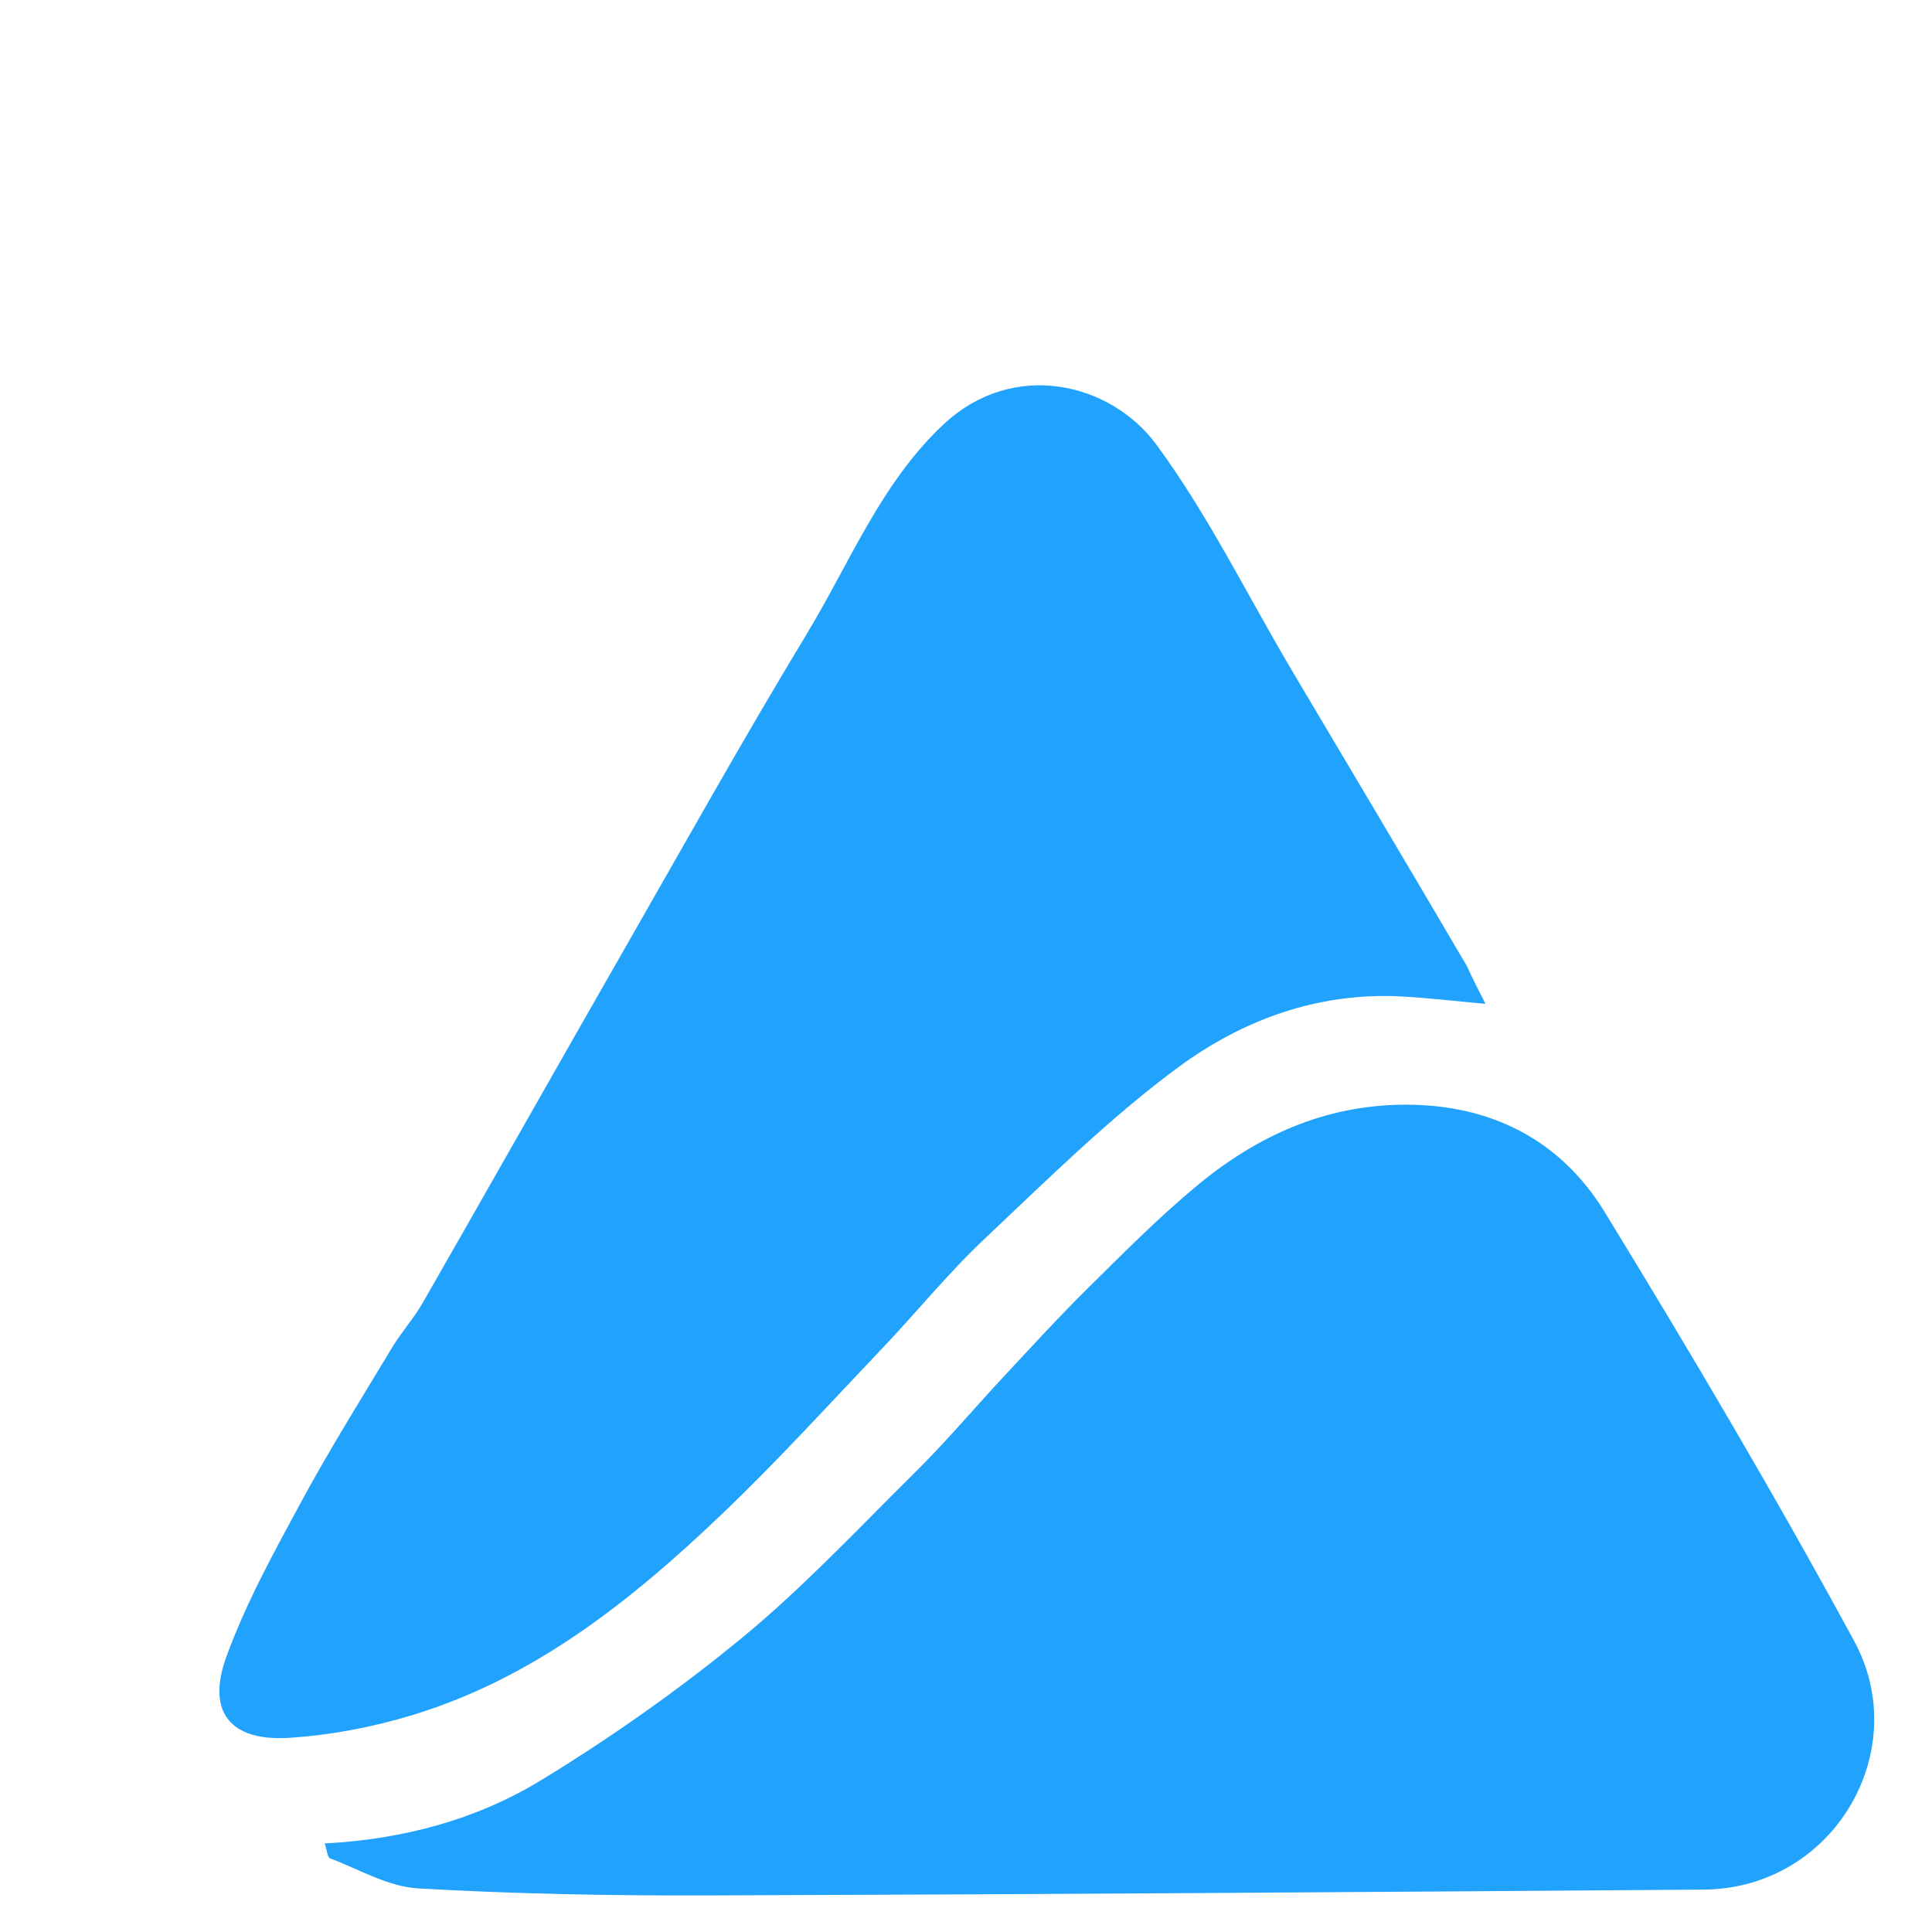
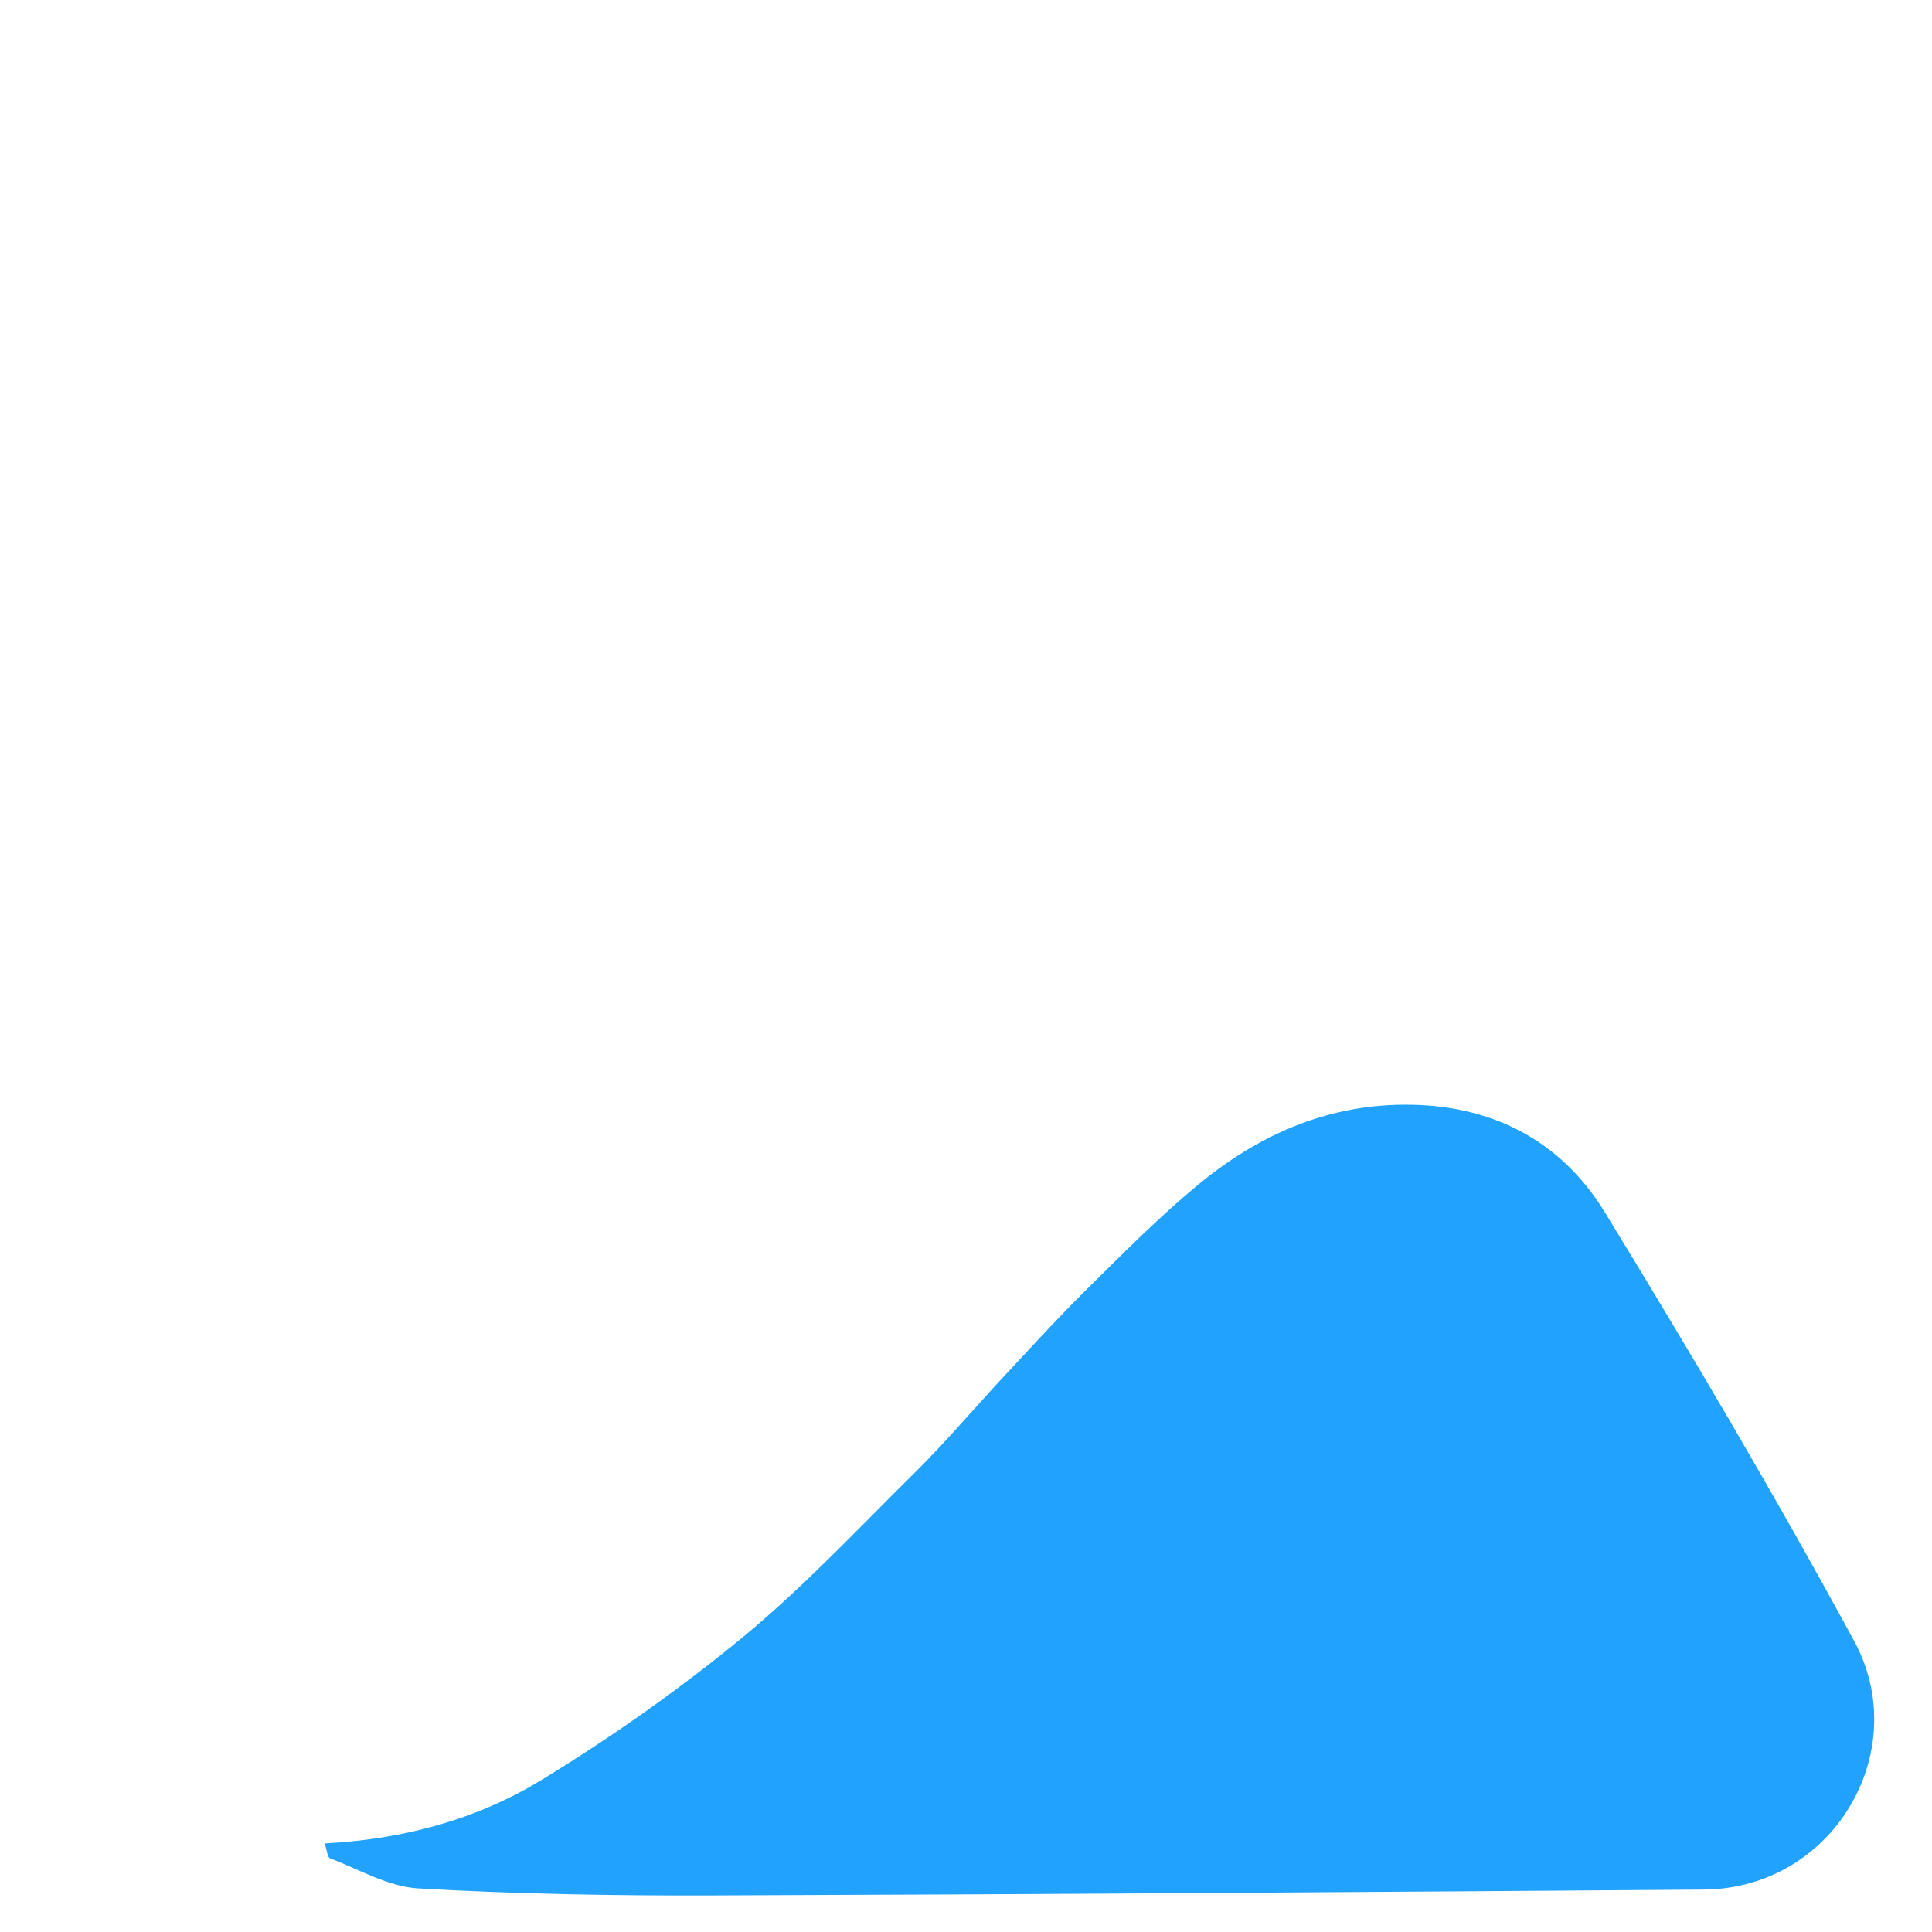
<svg xmlns="http://www.w3.org/2000/svg" version="1.1" id="Layer_1" x="0px" y="0px" width="64" height="64" viewBox="150 80 320 320" style="background:transparent; display:block;" preserveAspectRatio="xMidYMid meet" xml:space="preserve">
  <rect width="642" height="642" fill="none" />
  <path fill="#20A2FD" opacity="1" stroke="none" d=" M314.743,309.629   C319.973,304.024 324.895,298.605 330.09,293.462   C336.007,287.606 341.889,281.662 348.286,276.359   C358.127,268.2 369.326,263.066 382.474,262.972   C396.873,262.869 408.459,268.772 415.808,280.785   C430.104,304.152 444.06,327.763 457.123,351.834   C466.949,369.941 453.762,392.82 432.173,392.977   C377.278,393.378 322.383,393.763 267.487,393.942   C251.402,393.994 235.294,393.703 219.242,392.778   C214.299,392.493 209.491,389.626 204.675,387.801   C204.225,387.631 204.158,386.449 203.775,385.332   C216.772,384.653 228.916,381.384 239.613,374.862   C251.237,367.774 262.483,359.856 272.988,351.2   C283.072,342.891 292.073,333.254 301.393,324.043   C305.964,319.526 310.18,314.65 314.743,309.629  z" />
-   <path fill="#20A2FD" opacity="1" stroke="none" d=" M392.988,240.055   C393.938,242.144 394.816,243.863 396.045,246.269   C390.831,245.805 386.308,245.246 381.768,245.029   C368.17,244.381 355.767,248.968 345.253,256.703   C333.767,265.153 323.523,275.348 313.099,285.166   C307.067,290.847 301.815,297.349 296.091,303.367   C287.284,312.625 278.676,322.102 269.437,330.912   C254.553,345.105 238.533,357.877 218.451,364.027   C211.825,366.056 204.822,367.395 197.914,367.837   C188.131,368.463 184.155,363.549 187.505,354.369   C190.747,345.486 195.388,337.066 199.91,328.711   C204.616,320.014 209.874,311.612 214.982,303.136   C216.504,300.61 218.53,298.383 219.993,295.828   C231.245,276.19 242.378,256.484 253.622,236.842   C263.532,219.529 273.27,202.108 283.596,185.046   C290.729,173.261 295.885,160.095 306.157,150.399   C317.841,139.371 334.006,143.404 341.54,153.652   C350.132,165.337 356.593,178.586 364.027,191.127   C373.632,207.328 383.284,223.5 392.988,240.055  z" />
</svg>